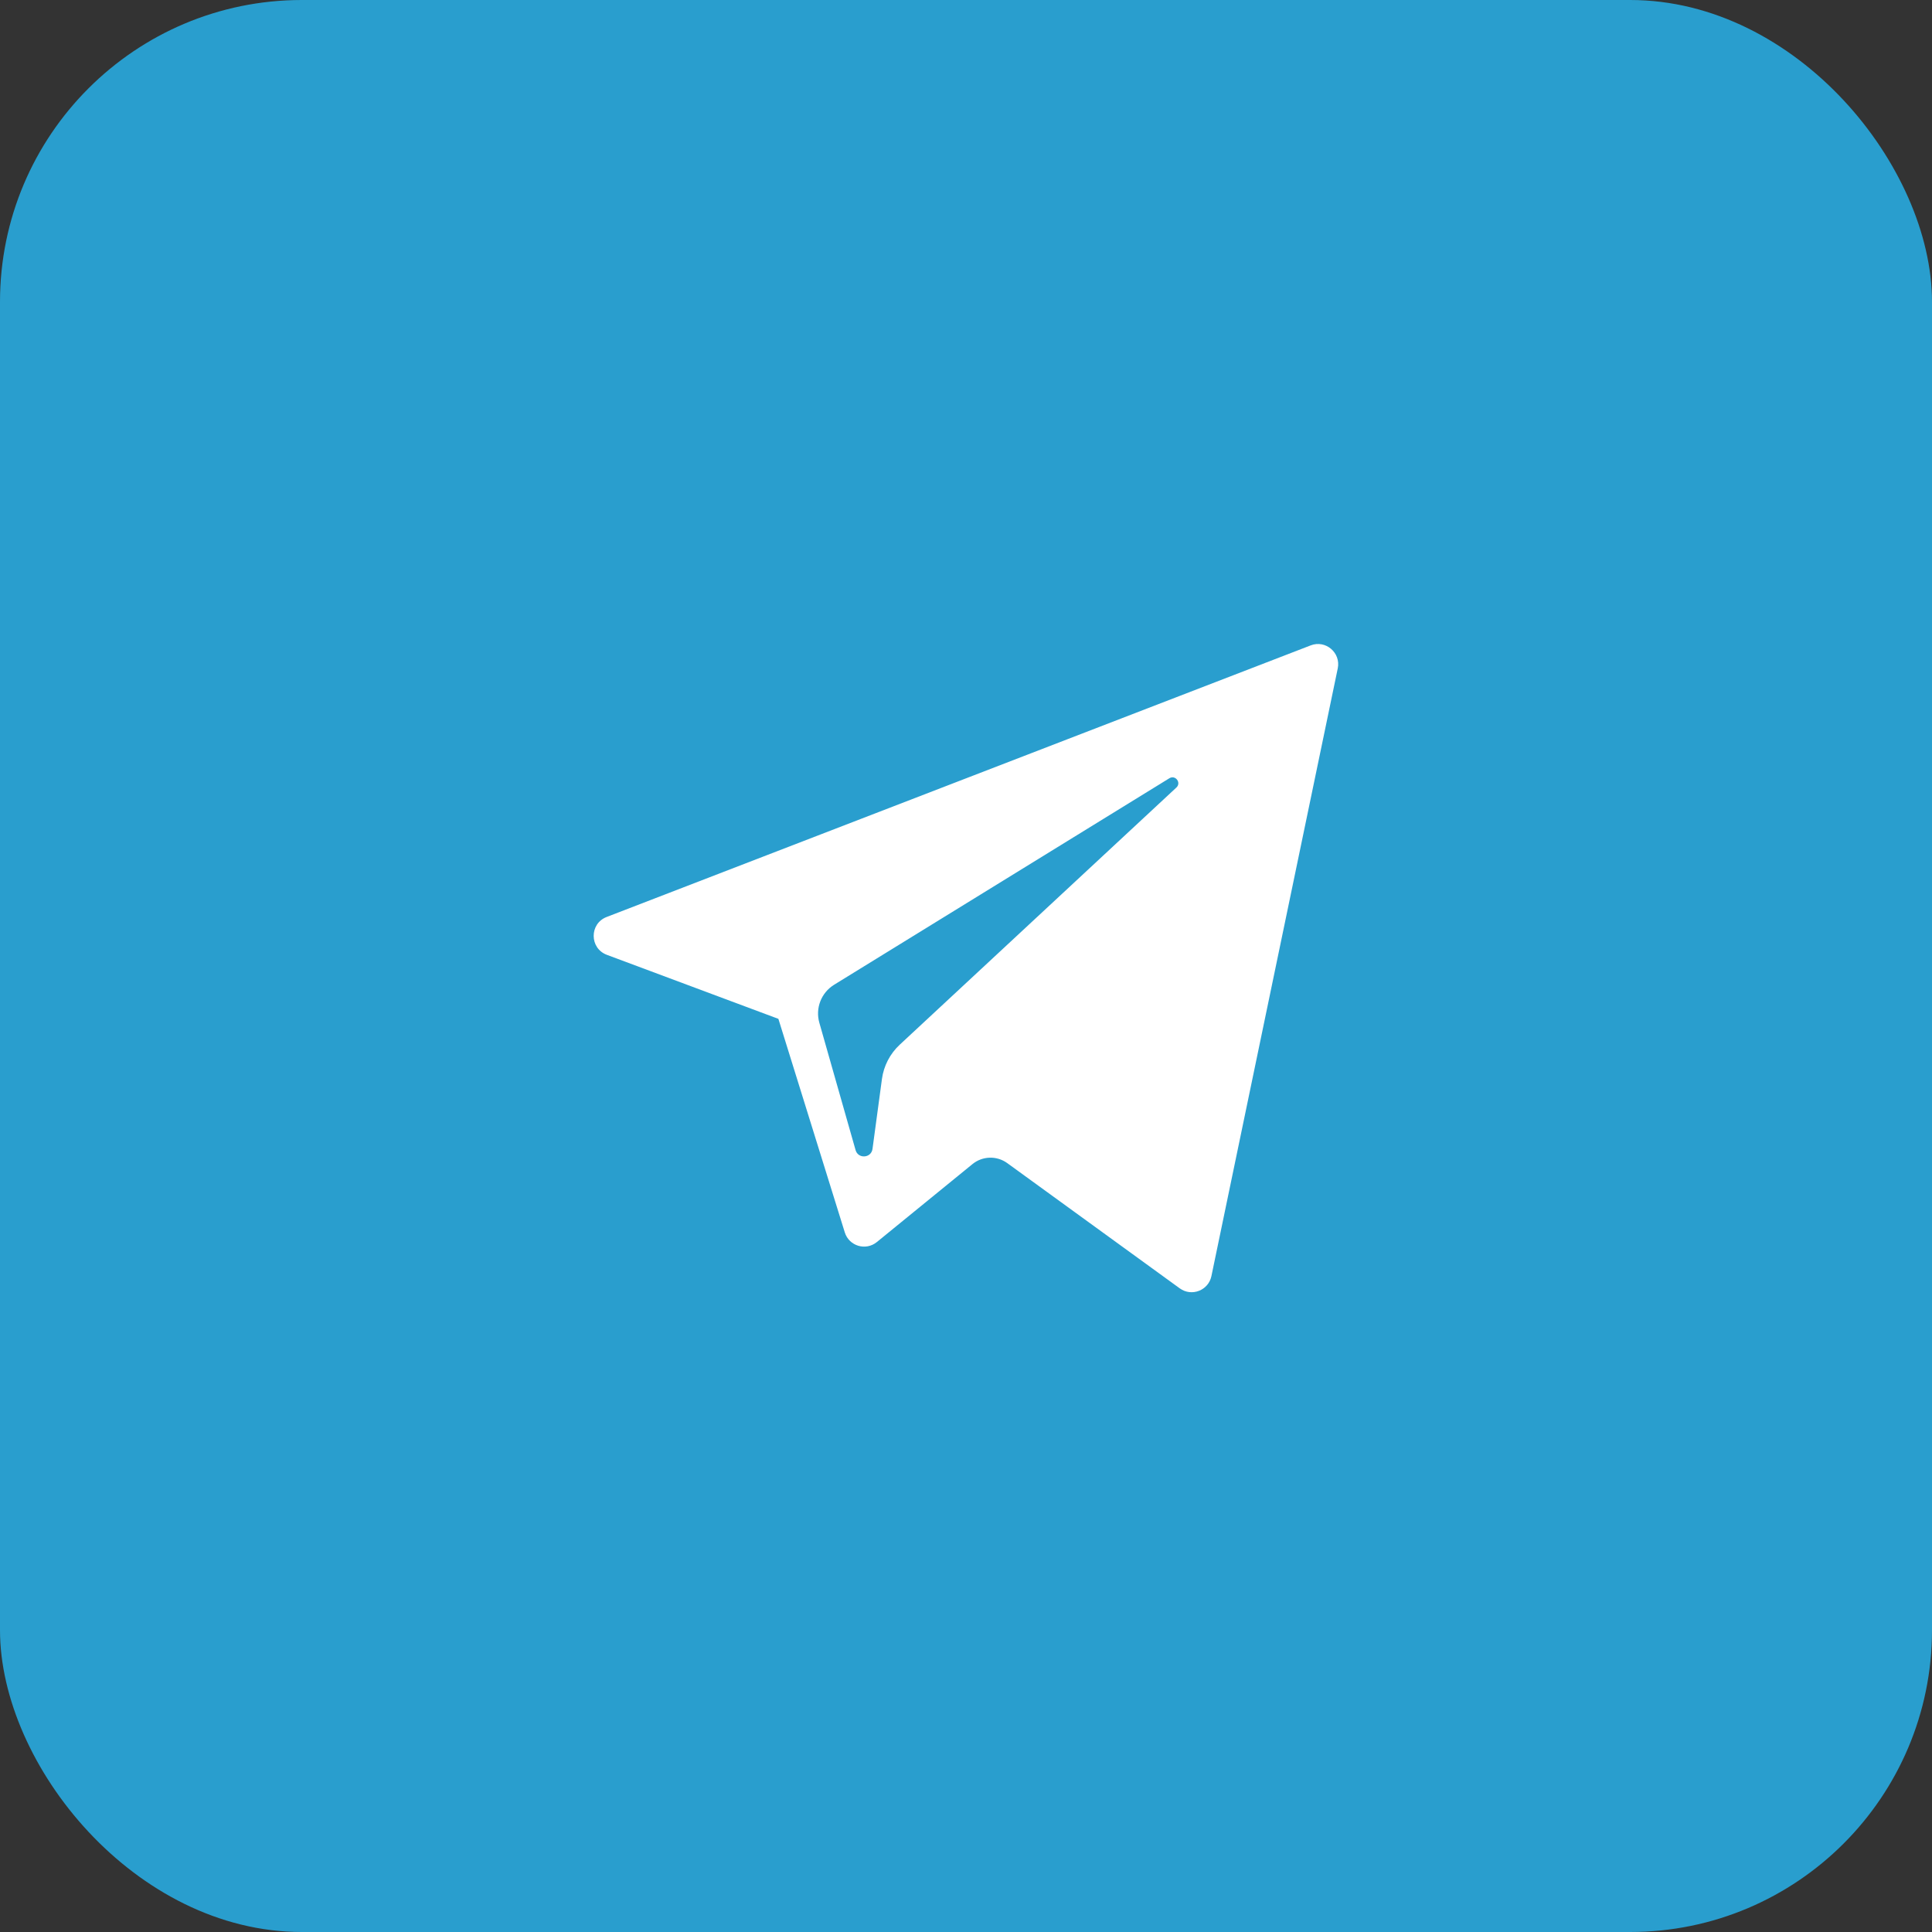
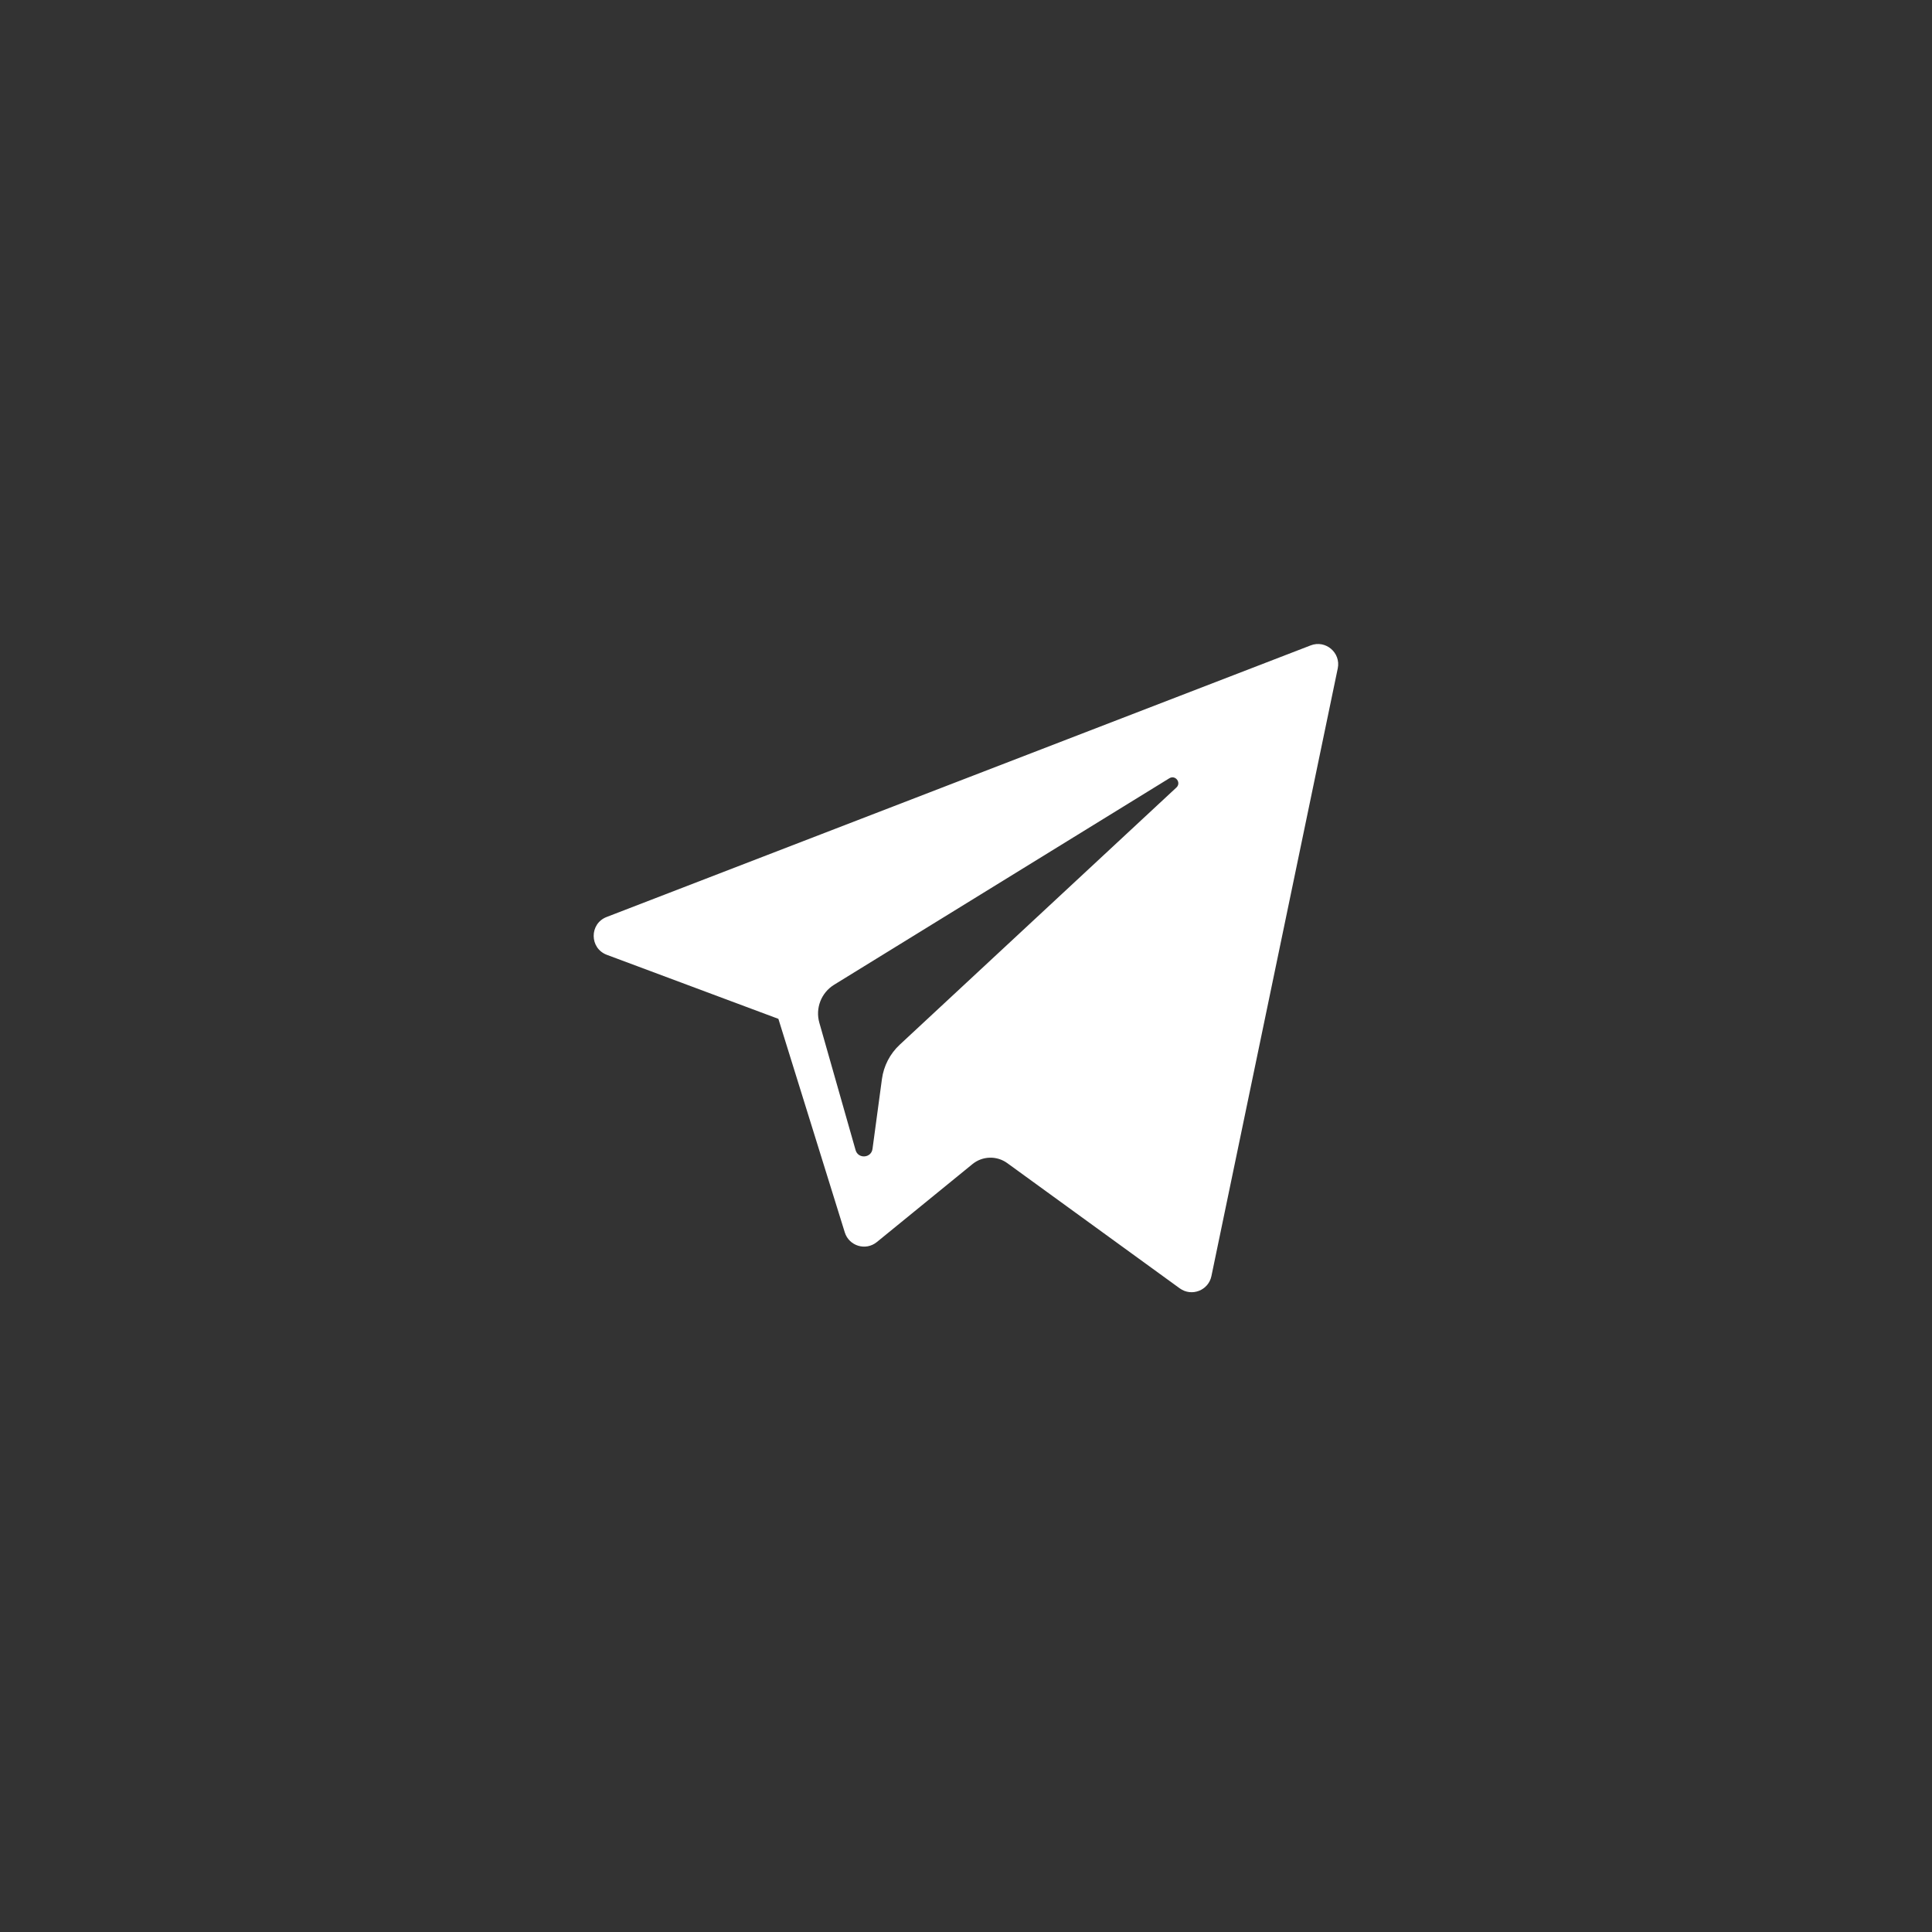
<svg xmlns="http://www.w3.org/2000/svg" width="192" height="192" viewBox="0 0 192 192" fill="none">
  <rect x="0" y="0" width="192" height="192" fill="#333333" stroke="none" />
-   <rect width="192" height="192" rx="30" fill="#299ECE" />
  <path d="M60.307 94.889L77.355 101.252L83.954 122.473C84.376 123.833 86.038 124.335 87.141 123.433L96.644 115.686C97.641 114.874 99.059 114.834 100.1 115.589L117.241 128.034C118.421 128.891 120.093 128.245 120.389 126.819L132.945 66.422C133.268 64.864 131.737 63.565 130.254 64.138L60.287 91.129C58.56 91.795 58.575 94.24 60.307 94.889ZM82.891 97.865L116.209 77.343C116.808 76.976 117.424 77.785 116.91 78.262L89.412 103.823C88.446 104.723 87.822 105.927 87.646 107.233L86.709 114.175C86.585 115.102 85.283 115.194 85.027 114.297L81.425 101.639C81.012 100.195 81.614 98.653 82.891 97.865Z" fill="white" />
</svg>